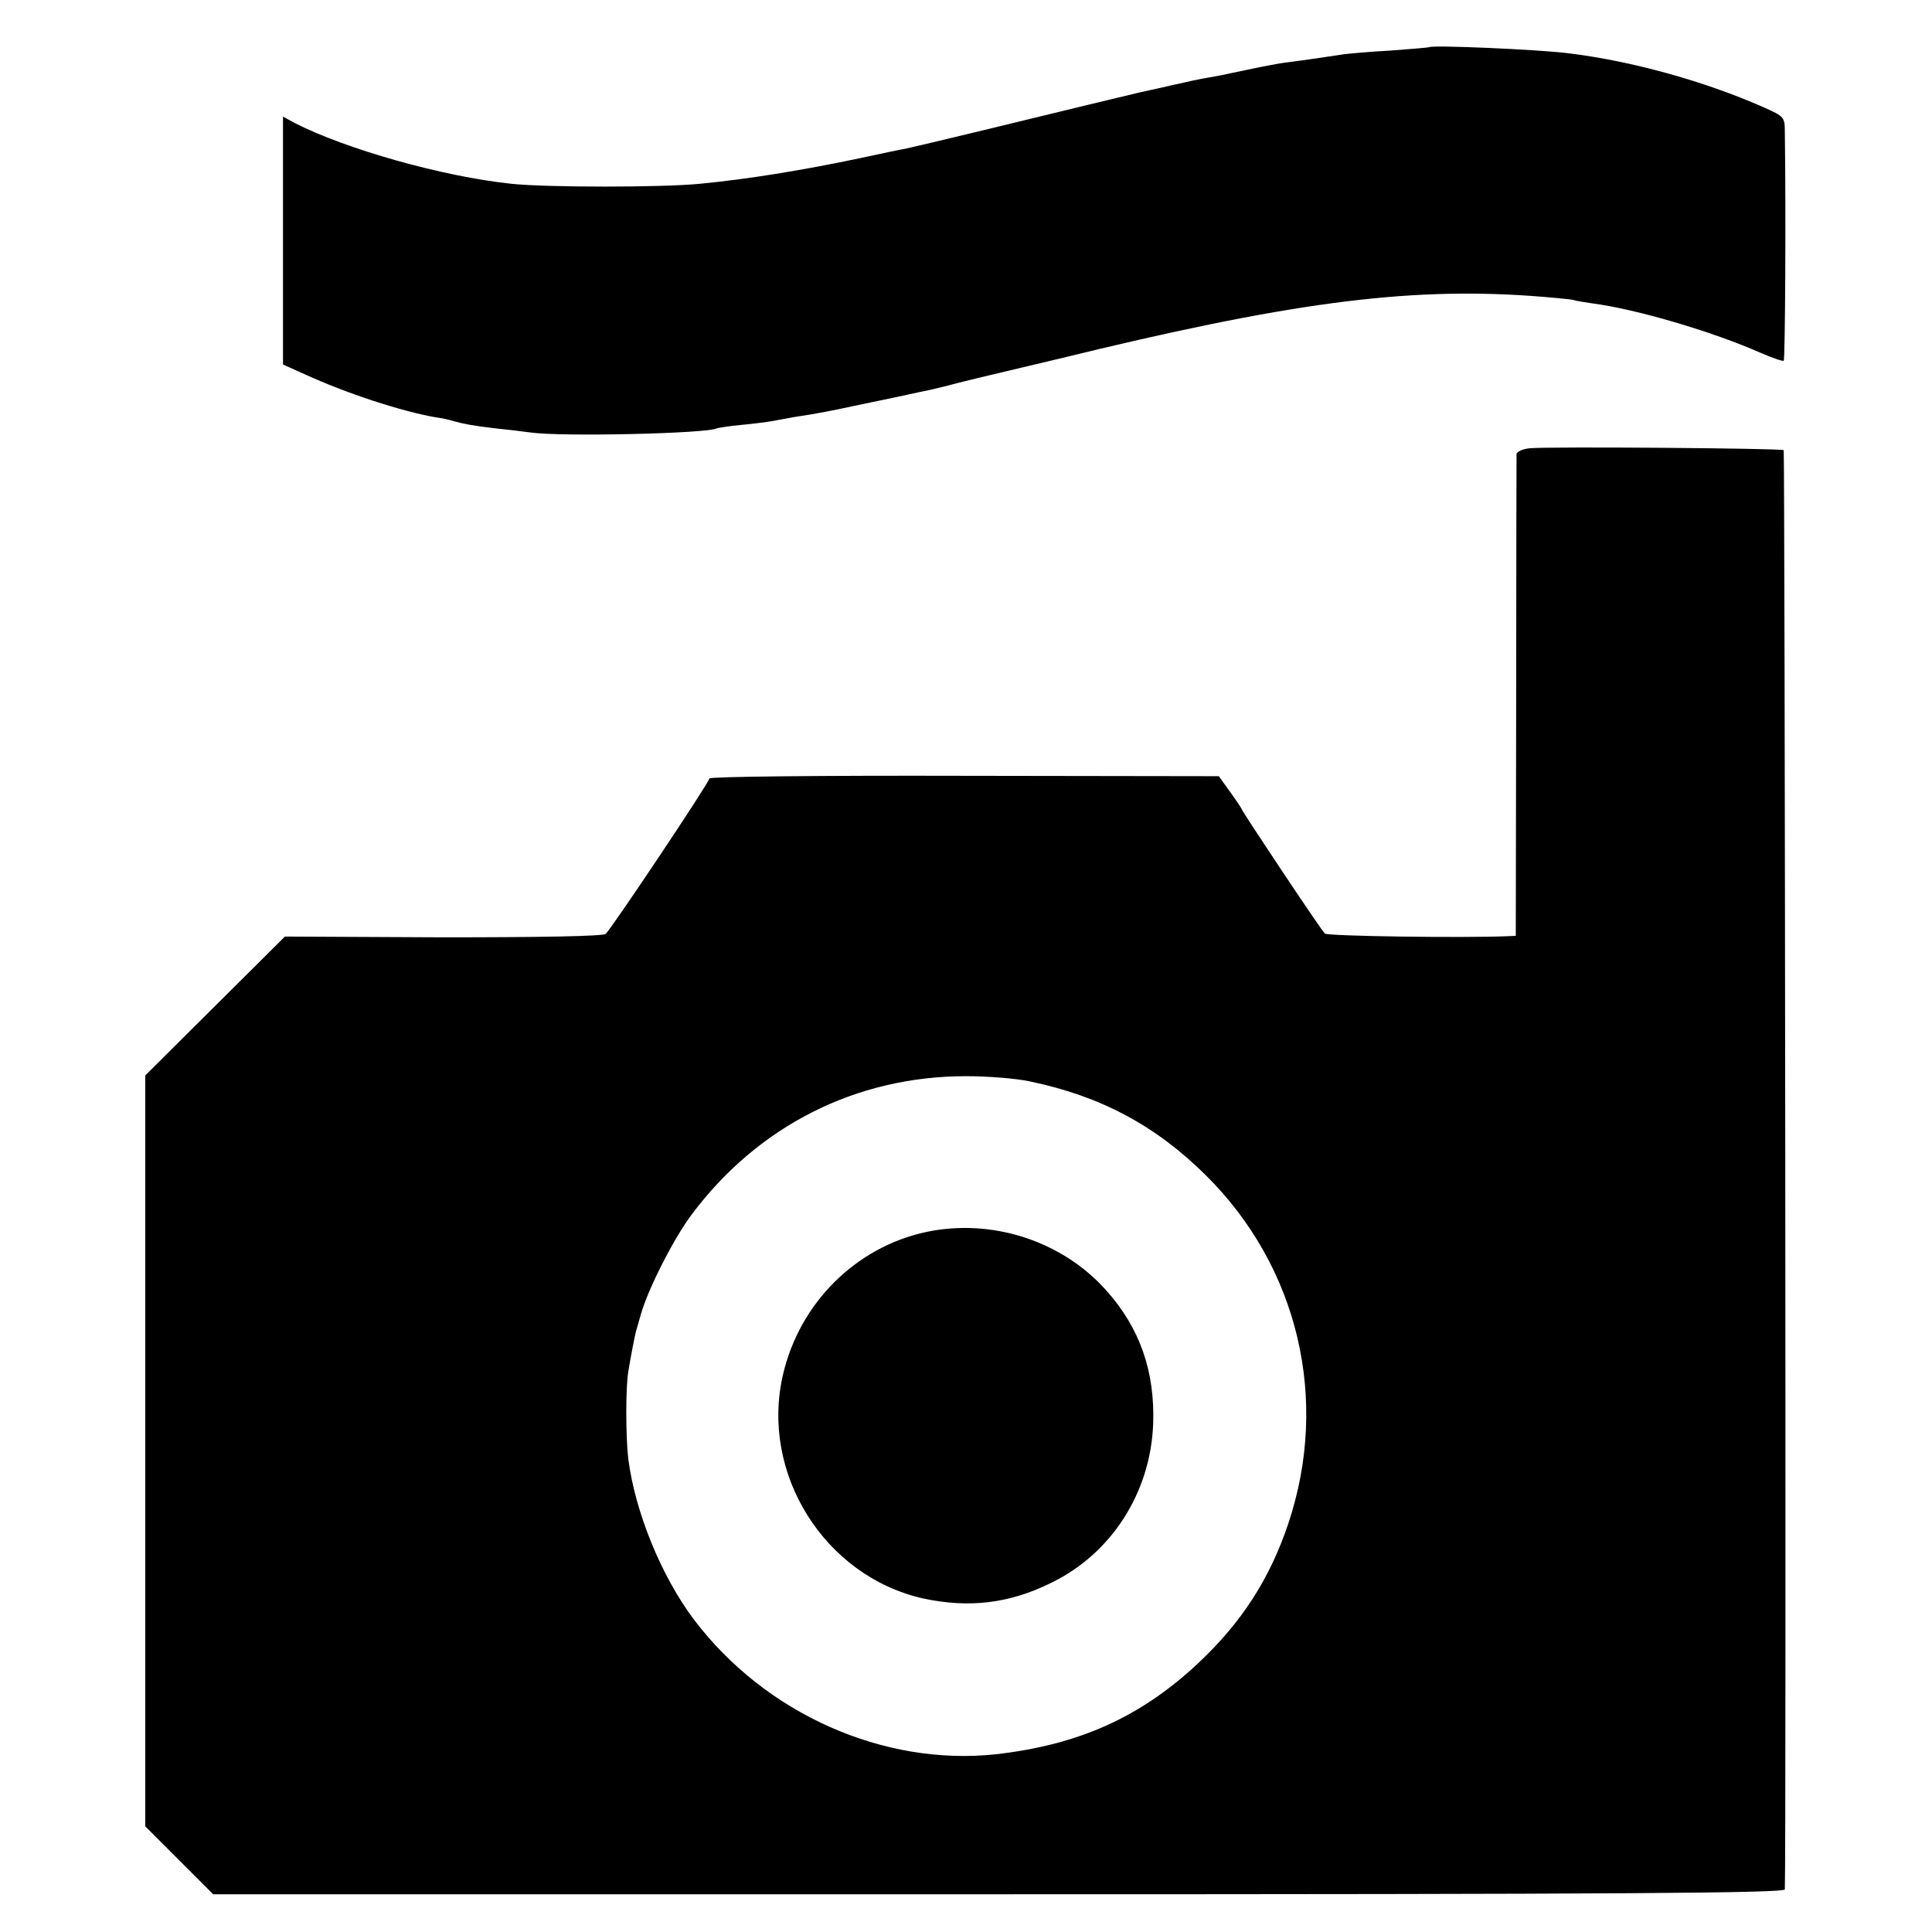
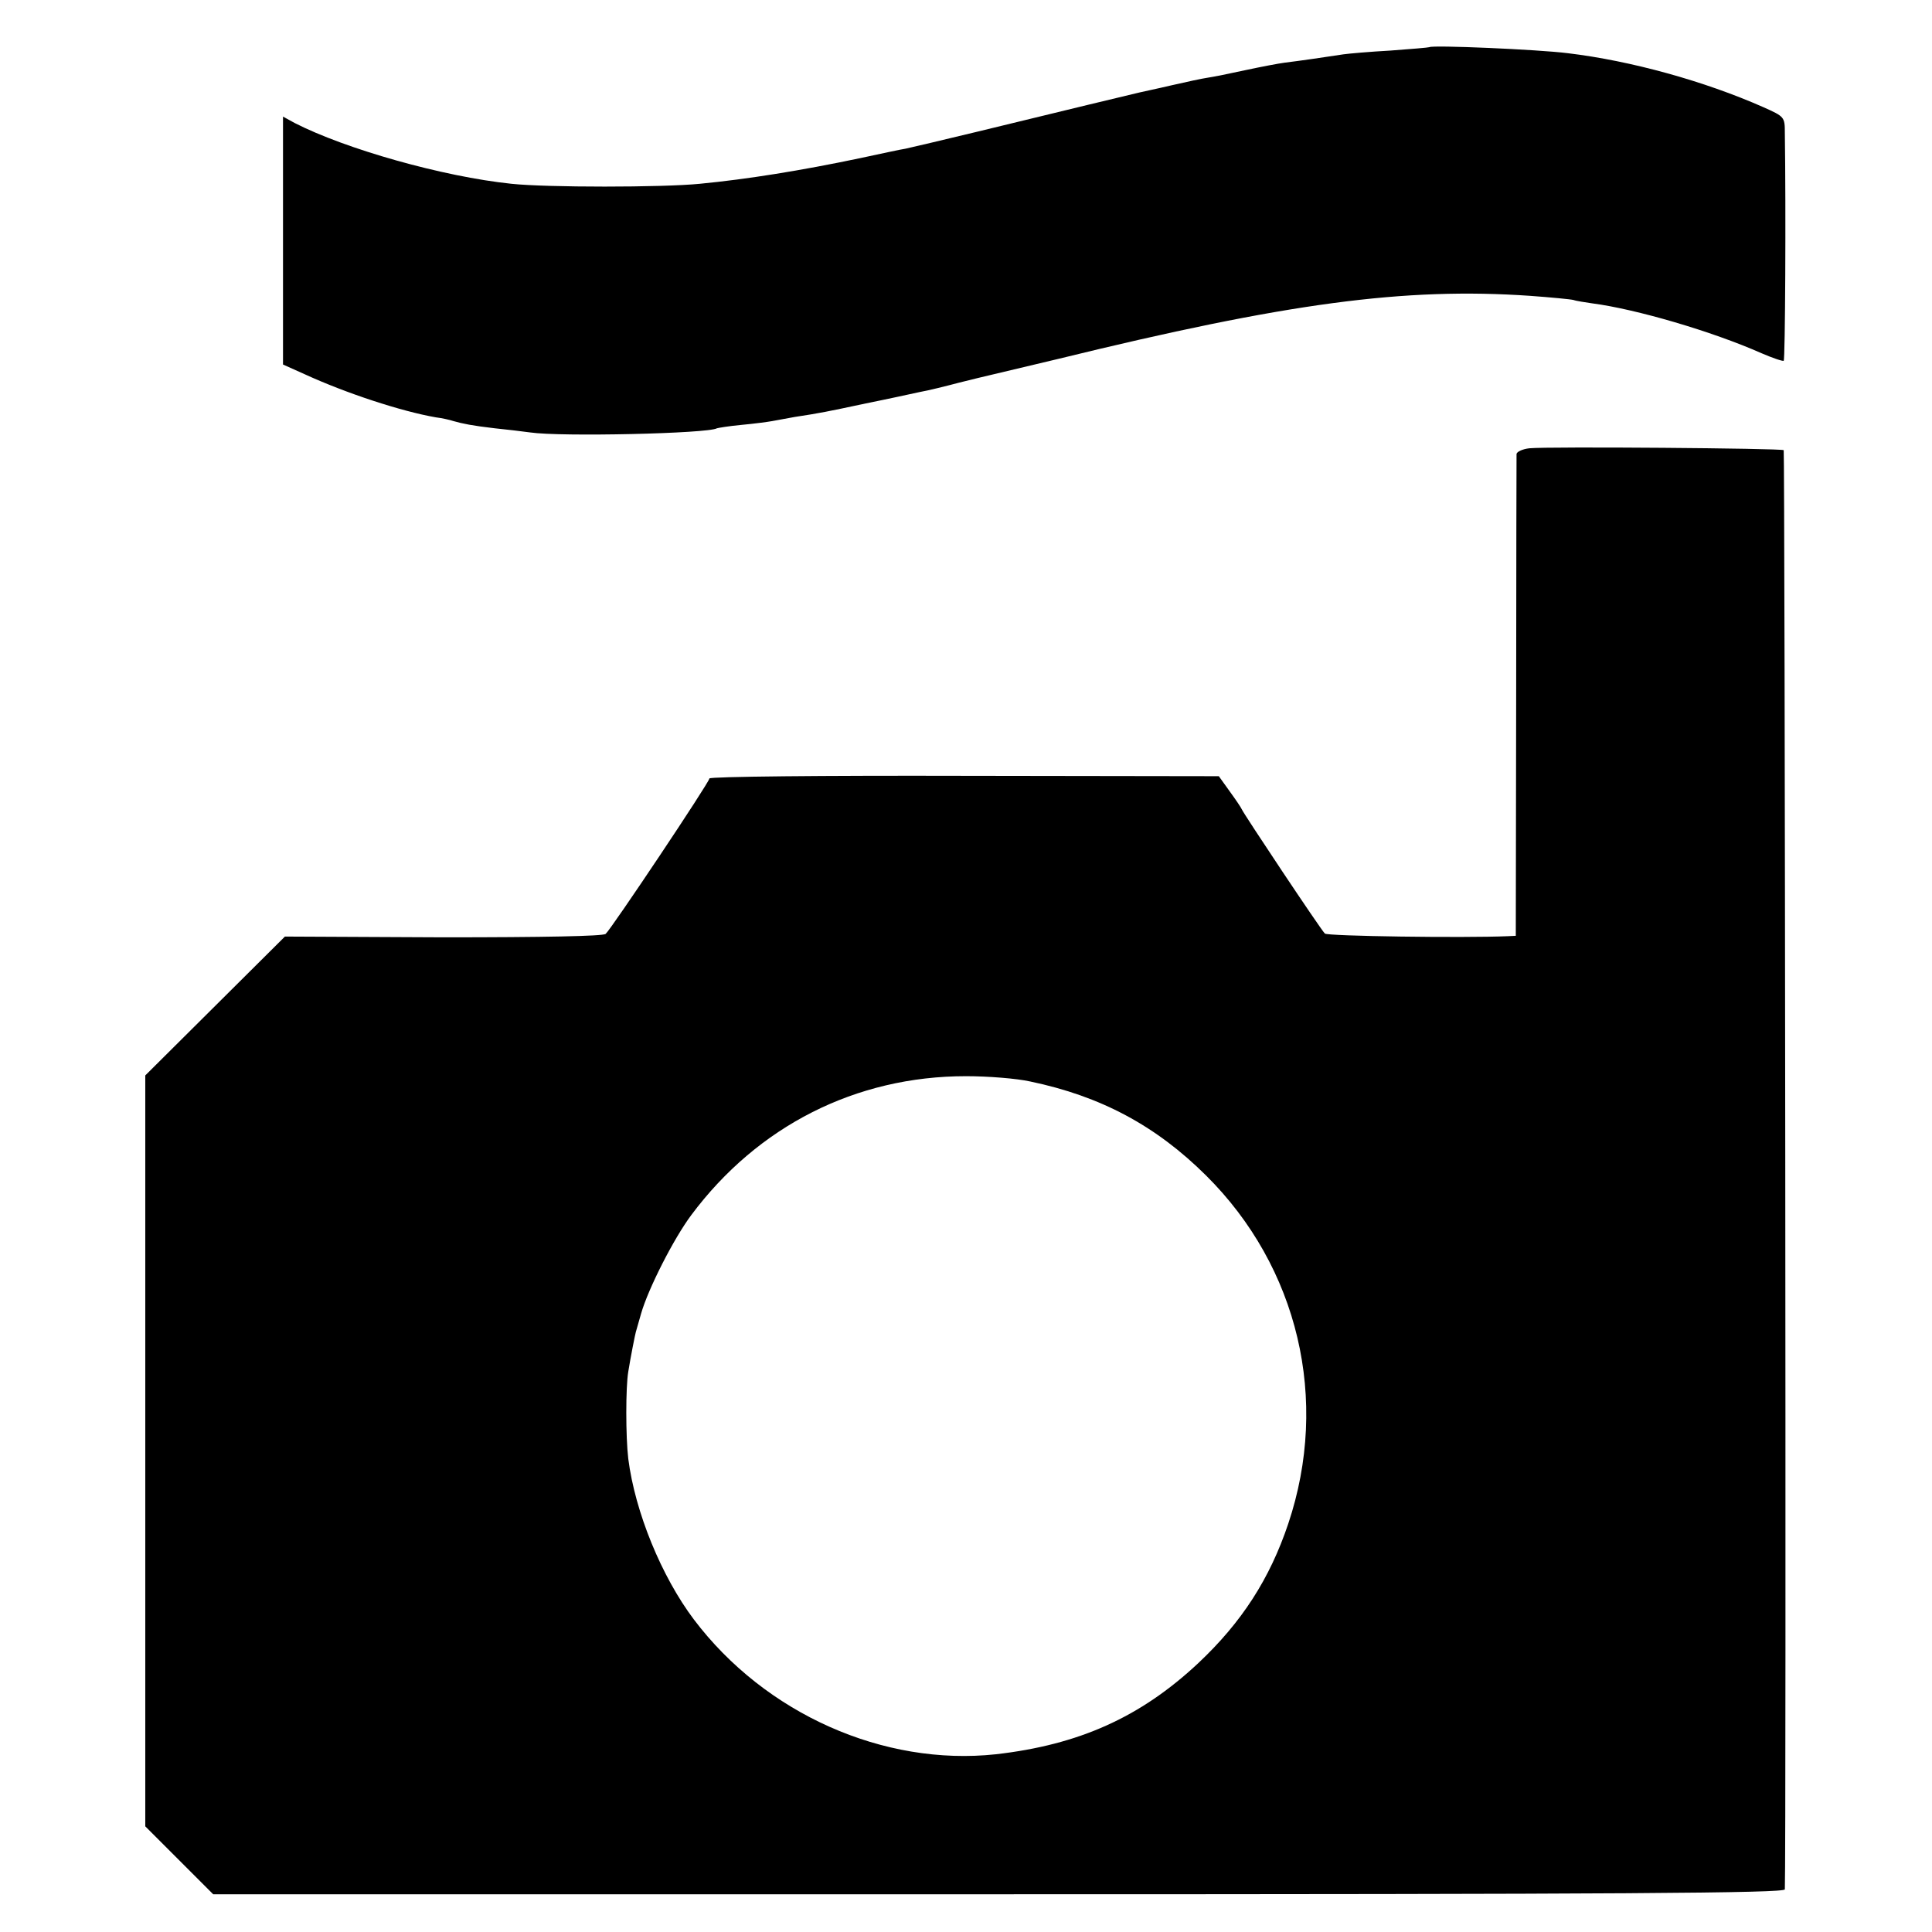
<svg xmlns="http://www.w3.org/2000/svg" version="1.0" width="512pt" height="512pt" viewBox="0 0 512 512" preserveAspectRatio="xMidYMid meet">
  <g transform="translate(0,512) scale(0.1,-0.1)" fill="#000000" stroke="none">
    <path d="M3788 4995 c-2 -1 -48 -5 -103 -9 -55 -3 -111 -8 -125 -10 -38 -6 -121 -18 -155 -22 -16 -2 -63 -11 -105 -20 -41 -9 -86 -18 -100 -20 -14 -2 -56 -11 -95 -20 -38 -9 -77 -17 -85 -19 -18 -4 -200 -48 -430 -104 -91 -22 -176 -42 -190 -45 -14 -2 -68 -14 -120 -25 -157 -33 -300 -56 -425 -68 -100 -10 -407 -10 -500 0 -182 19 -439 92 -574 161 l-31 17 0 -329 0 -328 58 -26 c109 -50 255 -98 347 -114 17 -2 38 -7 47 -10 25 -7 49 -12 109 -19 30 -3 72 -8 94 -11 81 -12 472 -3 495 11 3 1 32 6 65 9 33 3 70 8 81 10 12 2 39 7 60 11 66 10 86 14 189 36 55 11 119 25 142 30 23 4 71 16 105 25 35 9 70 17 78 19 8 2 92 22 185 44 604 148 917 190 1250 167 55 -4 107 -9 115 -11 8 -3 31 -6 50 -9 115 -15 317 -74 448 -132 30 -13 57 -22 59 -20 4 3 6 403 3 604 0 42 -1 43 -57 68 -156 69 -351 123 -518 143 -79 10 -360 22 -367 16z" />
    <path d="M4053 3932 c-18 -2 -33 -9 -34 -15 0 -7 -1 -297 -1 -644 l-1 -633 -21 -1 c-117 -5 -479 0 -485 7 -12 12 -215 317 -220 329 -2 5 -17 27 -33 49 l-28 39 -675 1 c-371 1 -675 -2 -675 -7 0 -10 -260 -399 -275 -412 -8 -6 -164 -9 -431 -9 l-419 2 -185 -184 -185 -184 0 -995 0 -995 90 -90 90 -90 2082 0 c1660 0 2083 3 2083 13 4 103 0 3810 -3 3814 -6 5 -623 10 -674 5z m-1323 -1678 c187 -39 333 -117 466 -249 245 -243 328 -595 218 -923 -49 -146 -123 -261 -239 -370 -153 -143 -316 -216 -536 -241 -297 -32 -611 107 -800 357 -86 114 -156 285 -174 426 -7 59 -7 190 0 231 6 38 18 98 20 105 1 3 7 25 14 49 19 66 86 198 133 261 176 236 436 368 728 368 58 0 134 -6 170 -14z" />
-     <path d="M2454 1855 c-186 -40 -335 -188 -379 -378 -61 -262 110 -534 371 -593 121 -26 228 -14 339 41 160 77 264 239 271 421 5 139 -35 255 -125 355 -117 131 -303 191 -477 154z" />
  </g>
</svg>